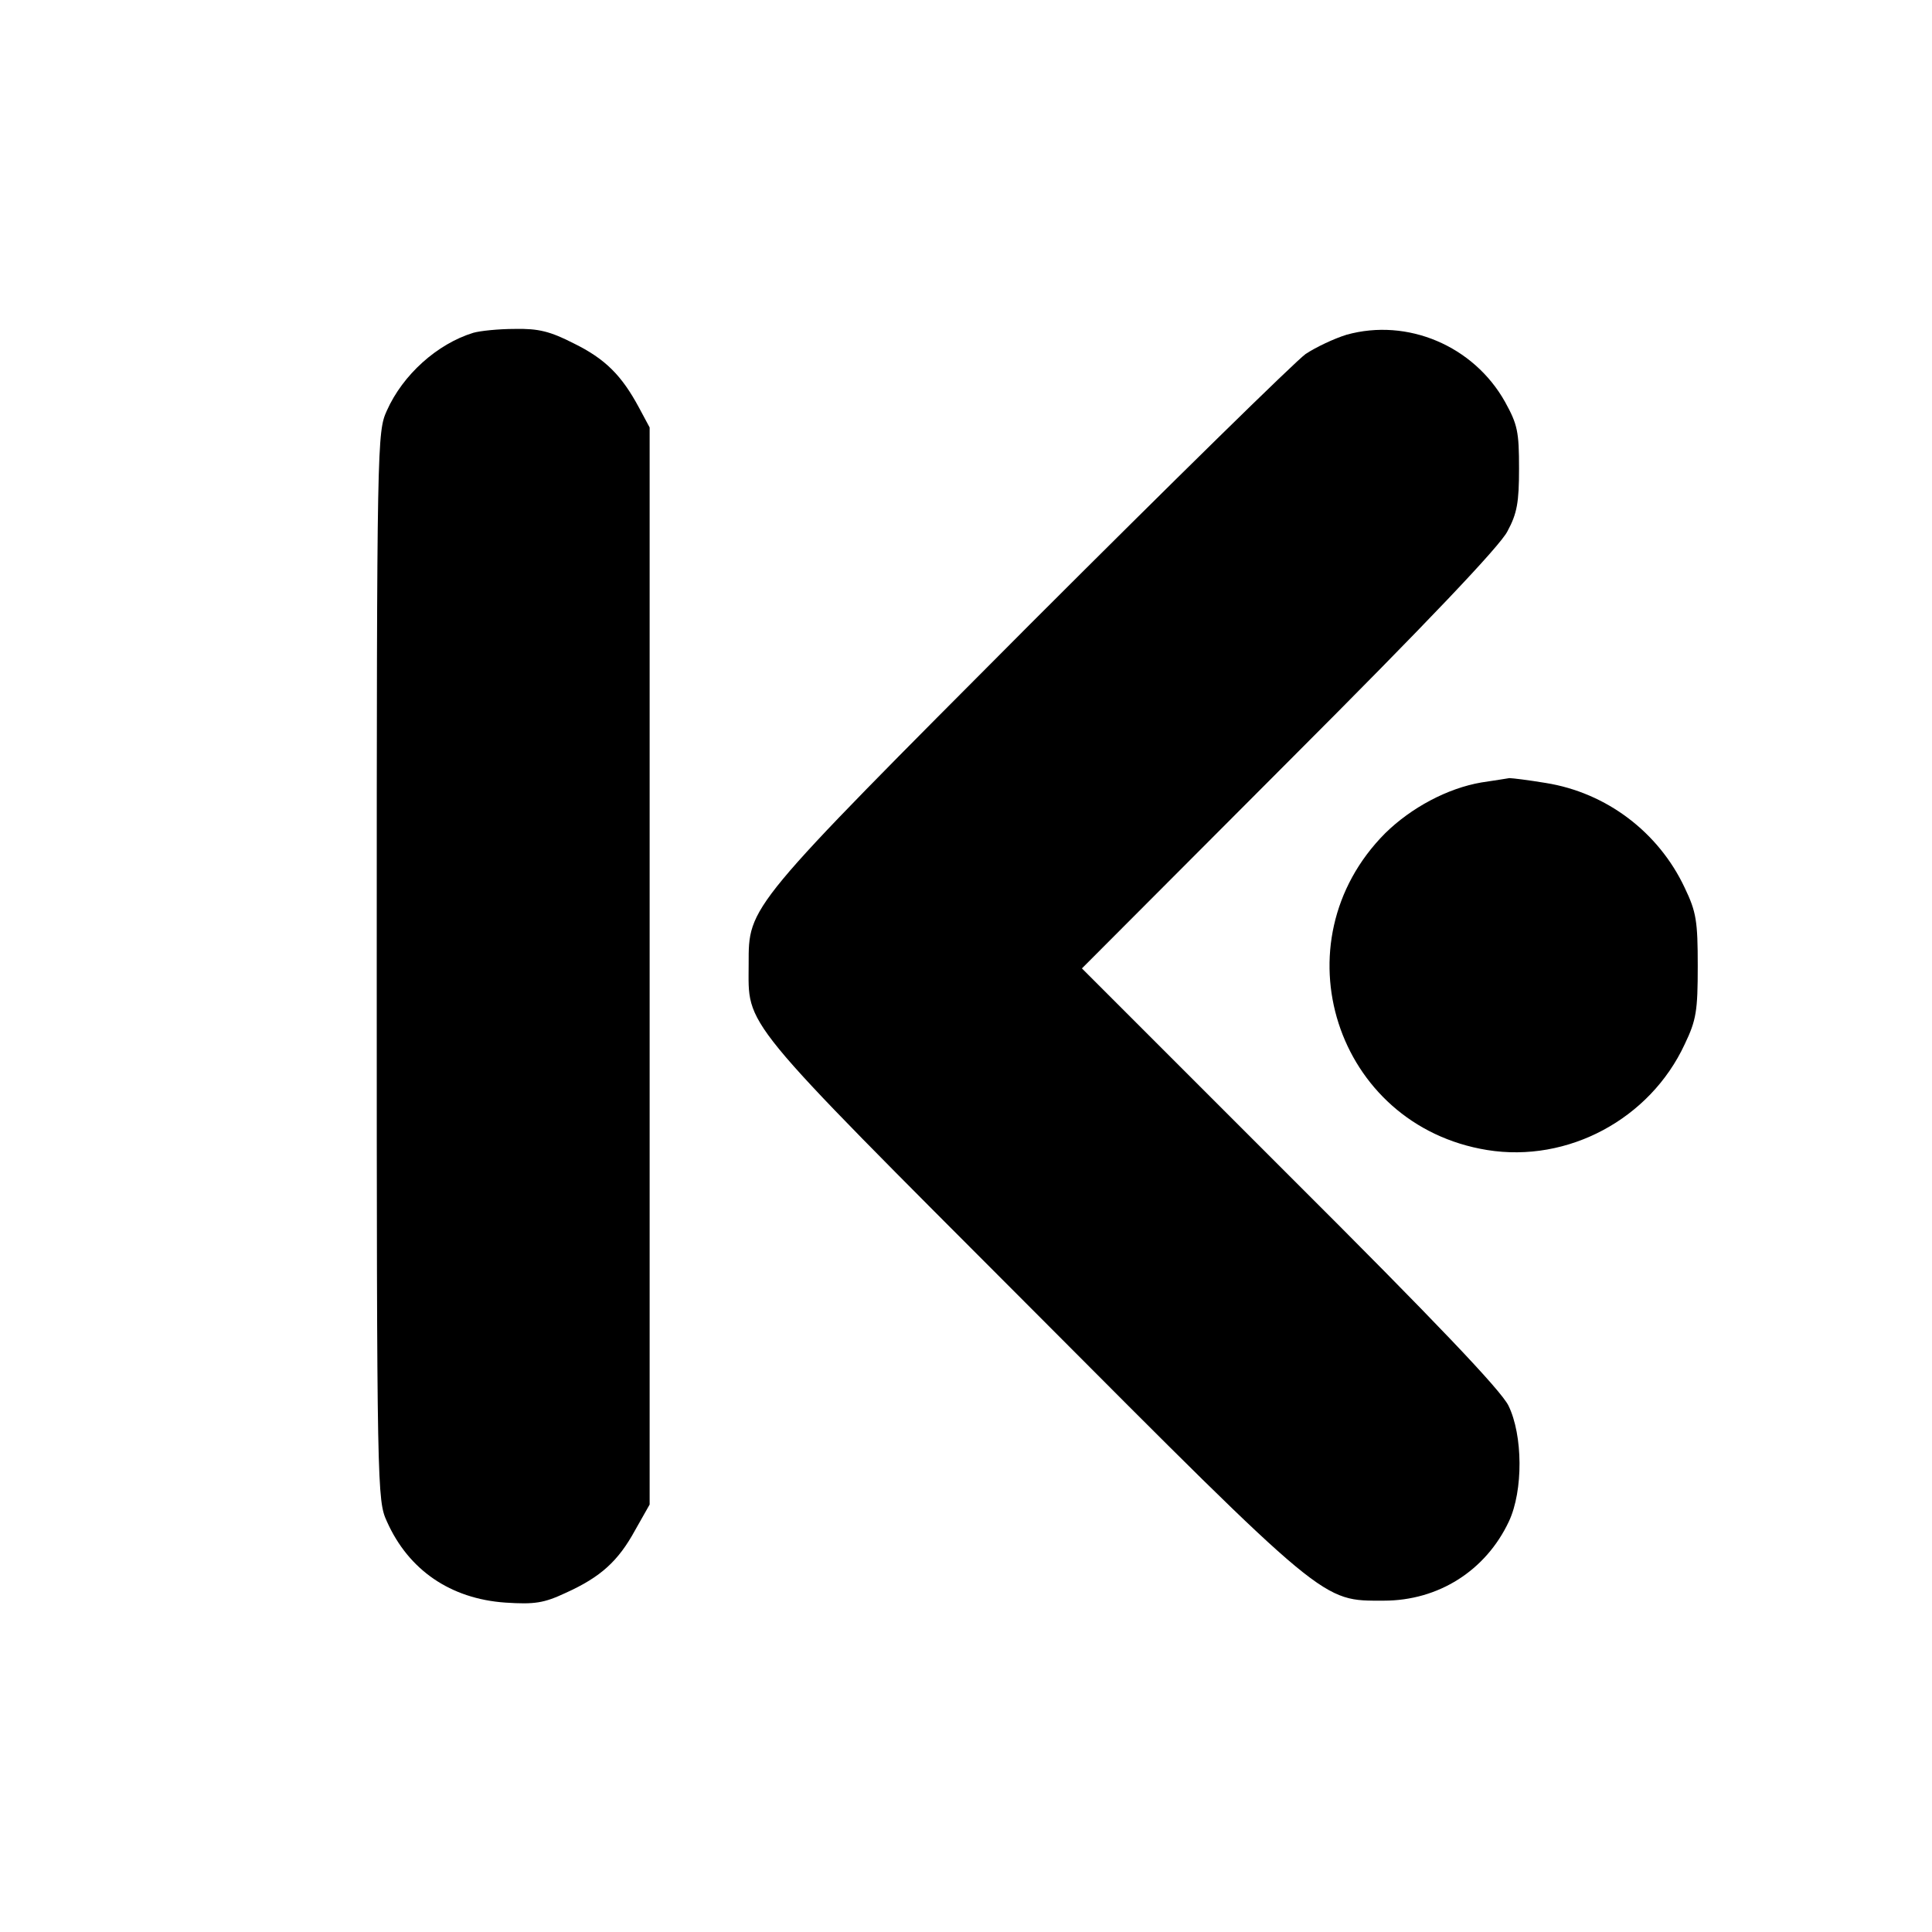
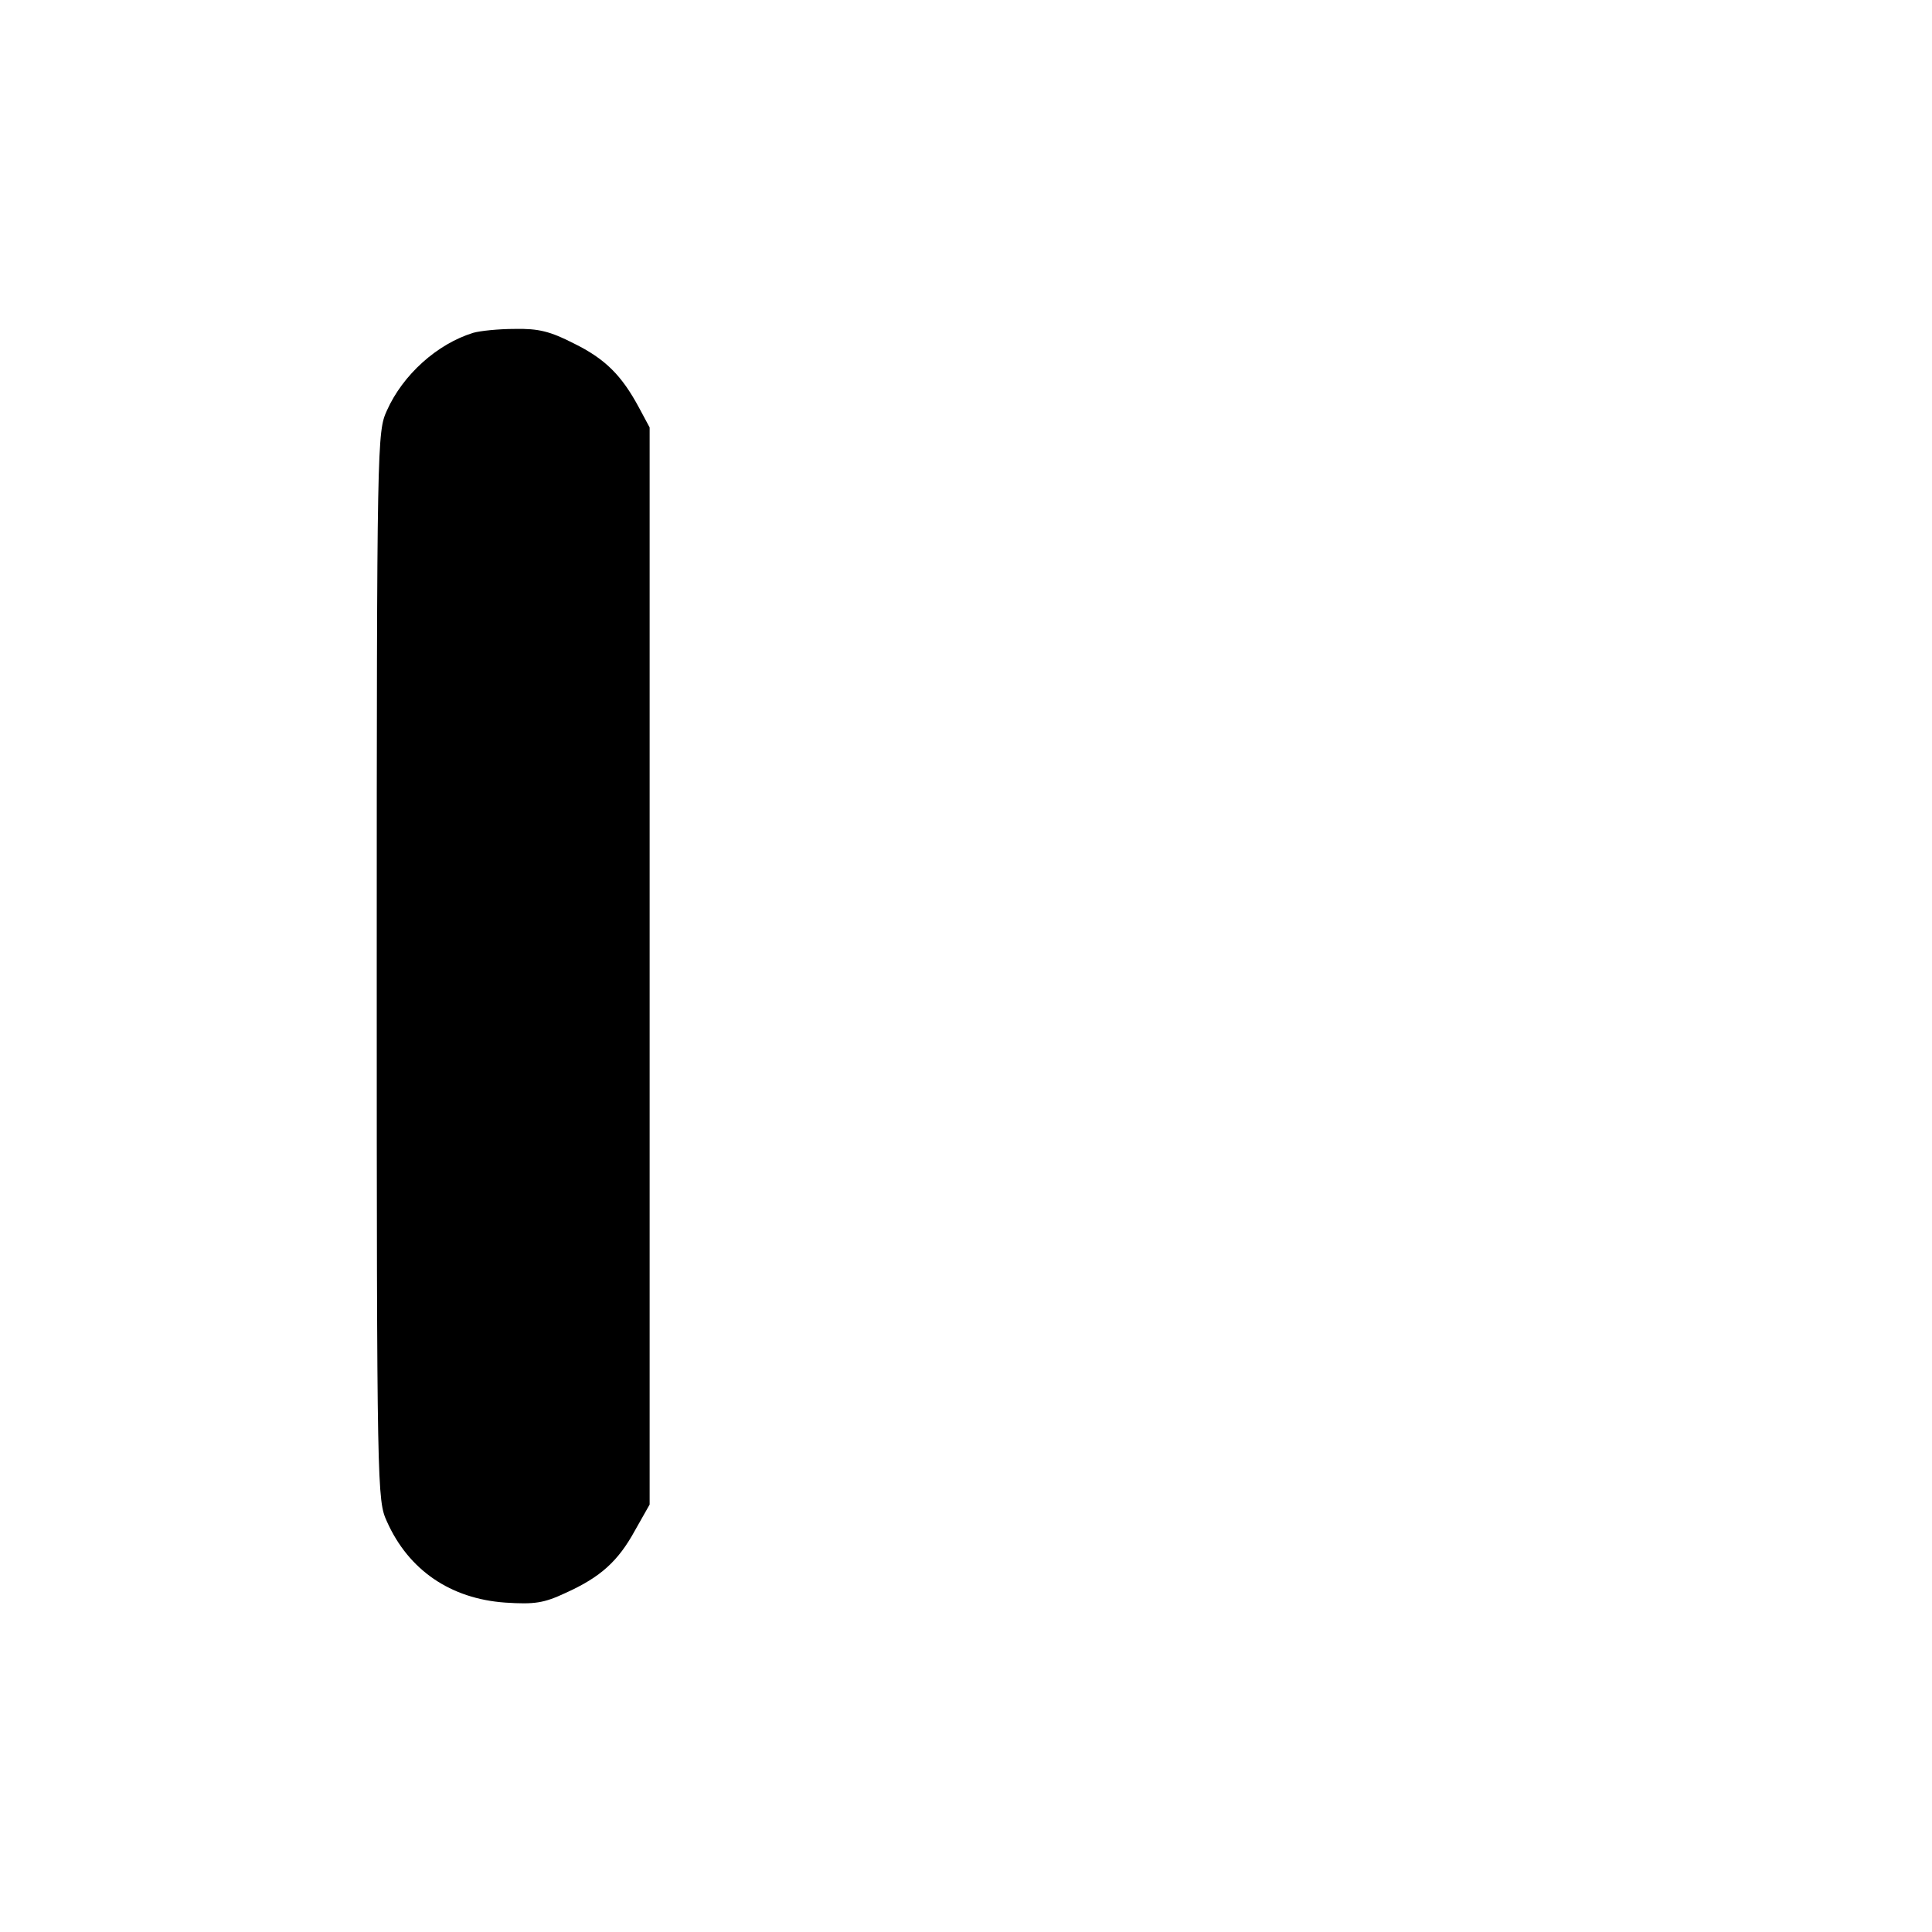
<svg xmlns="http://www.w3.org/2000/svg" version="1.0" width="400pt" height="400pt" viewBox="0 0 400 400" preserveAspectRatio="xMidYMid meet">
  <g transform="translate(0,400) scale(0.1,-0.1)" fill="#000000" stroke="none">
    <path d="M980 3311 c-75 -23 -146 -87 -179 -161 -20 -44 -21 -60 -21 -1150 0 -1090 1 -1106 21 -1150 45 -101 132 -160 245 -168 61 -4 80 -1 125 20 73 33 109 66 144 130 l30 53 0 1115 0 1115 -22 41 c-36 67 -70 101 -135 133 -49 25 -73 31 -122 30 -34 0 -72 -4 -86 -8z" />
-     <path d="M2788 3307 c-26 -8 -64 -26 -85 -40 -21 -15 -277 -266 -570 -559 -588 -590 -583 -583 -583 -704 0 -132 -26 -101 584 -712 616 -618 602 -606 731 -606 113 0 211 62 259 164 30 64 29 179 -1 240 -16 32 -151 174 -453 475 l-430 430 429 430 c284 284 437 445 452 475 20 37 24 60 24 130 0 76 -3 91 -29 138 -65 116 -202 174 -328 139z" />
-     <path d="M3067 2380 c-70 -12 -145 -52 -199 -105 -225 -226 -103 -605 211 -656 167 -27 337 64 409 219 24 50 27 69 27 162 0 93 -3 112 -27 162 -54 115 -162 197 -288 217 -36 6 -69 10 -75 10 -5 -1 -32 -5 -58 -9z" />
  </g>
</svg>